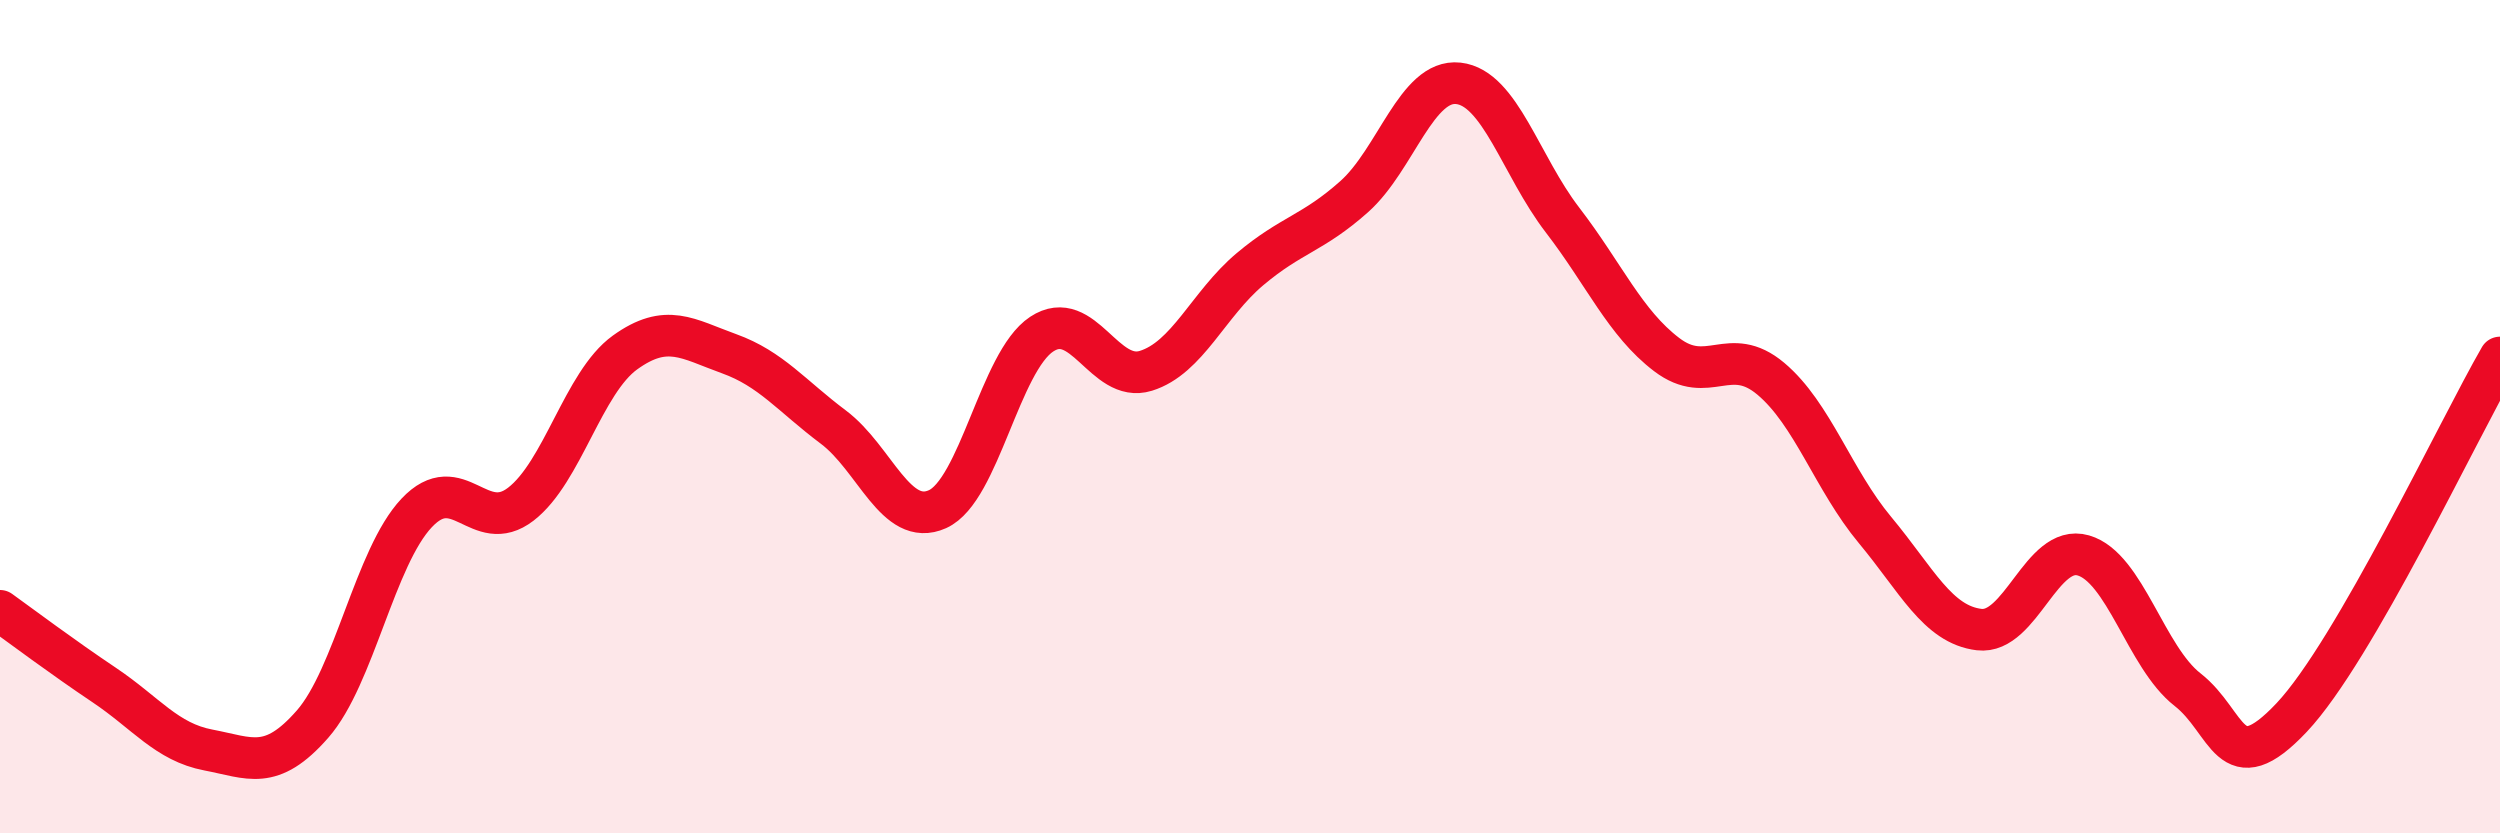
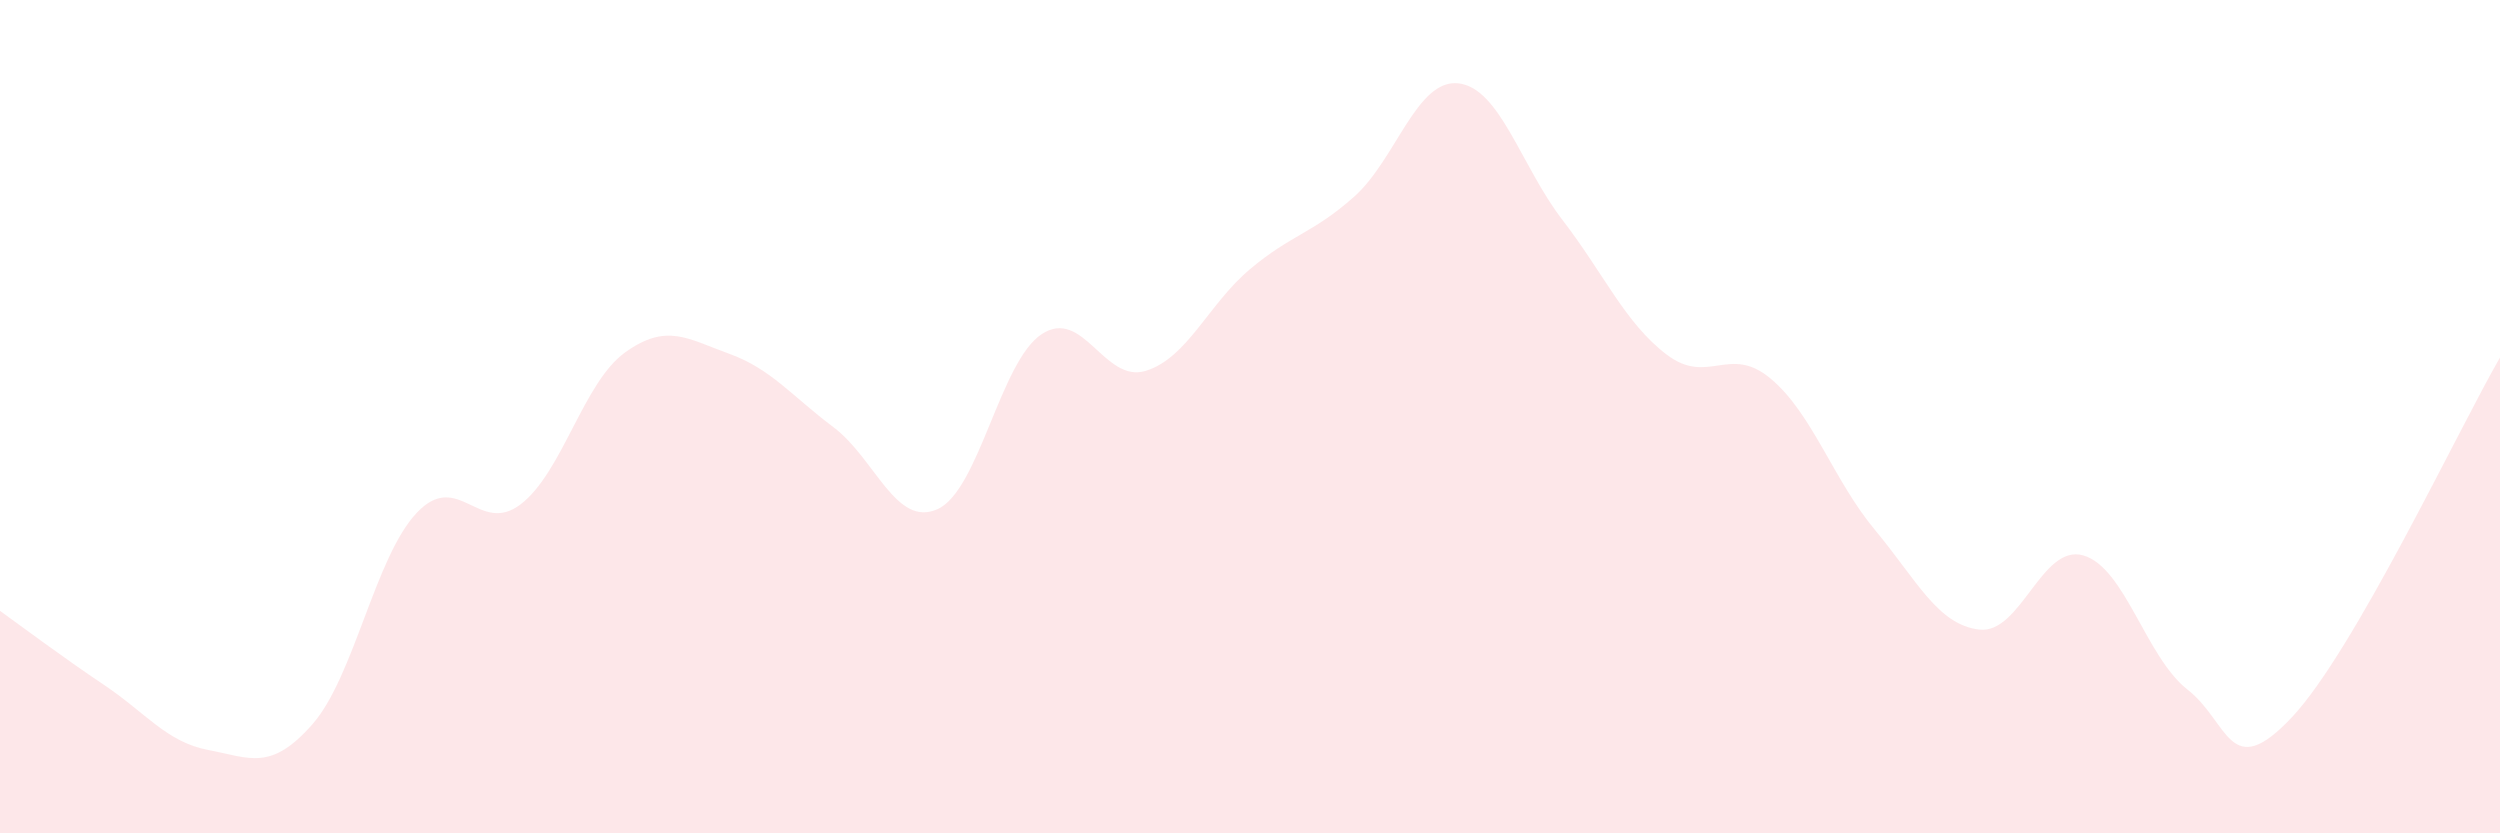
<svg xmlns="http://www.w3.org/2000/svg" width="60" height="20" viewBox="0 0 60 20">
  <path d="M 0,14.66 C 0.5,15.02 1.5,15.77 2.5,16.44 C 3.5,17.11 4,17.81 5,18 C 6,18.19 6.5,18.52 7.5,17.38 C 8.5,16.24 9,13.37 10,12.31 C 11,11.25 11.5,12.87 12.5,12.1 C 13.5,11.33 14,9.18 15,8.46 C 16,7.74 16.5,8.13 17.5,8.49 C 18.5,8.85 19,9.5 20,10.25 C 21,11 21.5,12.67 22.5,12.22 C 23.5,11.77 24,8.68 25,8.02 C 26,7.36 26.5,9.21 27.5,8.9 C 28.5,8.59 29,7.3 30,6.46 C 31,5.62 31.5,5.61 32.5,4.72 C 33.5,3.83 34,1.89 35,2 C 36,2.11 36.5,3.98 37.5,5.28 C 38.5,6.58 39,7.75 40,8.51 C 41,9.27 41.5,8.25 42.5,9.09 C 43.5,9.93 44,11.52 45,12.72 C 46,13.92 46.5,14.99 47.5,15.11 C 48.5,15.23 49,13.04 50,13.33 C 51,13.62 51.5,15.77 52.5,16.55 C 53.5,17.33 53.5,18.81 55,17.22 C 56.5,15.63 59,10.31 60,8.58L60 20L0 20Z" fill="#EB0A25" opacity="0.1" stroke-linecap="round" stroke-linejoin="round" />
-   <path d="M 0,14.66 C 0.5,15.02 1.5,15.77 2.5,16.44 C 3.5,17.11 4,17.81 5,18 C 6,18.19 6.5,18.52 7.5,17.38 C 8.5,16.24 9,13.37 10,12.31 C 11,11.25 11.5,12.87 12.5,12.1 C 13.5,11.33 14,9.18 15,8.46 C 16,7.74 16.5,8.13 17.5,8.49 C 18.5,8.85 19,9.5 20,10.25 C 21,11 21.5,12.67 22.5,12.22 C 23.5,11.77 24,8.68 25,8.02 C 26,7.36 26.5,9.21 27.5,8.9 C 28.5,8.59 29,7.3 30,6.46 C 31,5.62 31.5,5.61 32.5,4.72 C 33.5,3.83 34,1.89 35,2 C 36,2.11 36.5,3.98 37.5,5.28 C 38.5,6.58 39,7.75 40,8.51 C 41,9.27 41.5,8.25 42.5,9.09 C 43.5,9.93 44,11.52 45,12.72 C 46,13.92 46.5,14.99 47.5,15.11 C 48.5,15.23 49,13.04 50,13.33 C 51,13.62 51.5,15.77 52.5,16.55 C 53.5,17.33 53.5,18.81 55,17.22 C 56.5,15.63 59,10.31 60,8.58" stroke="#EB0A25" stroke-width="1" fill="none" stroke-linecap="round" stroke-linejoin="round" />
</svg>